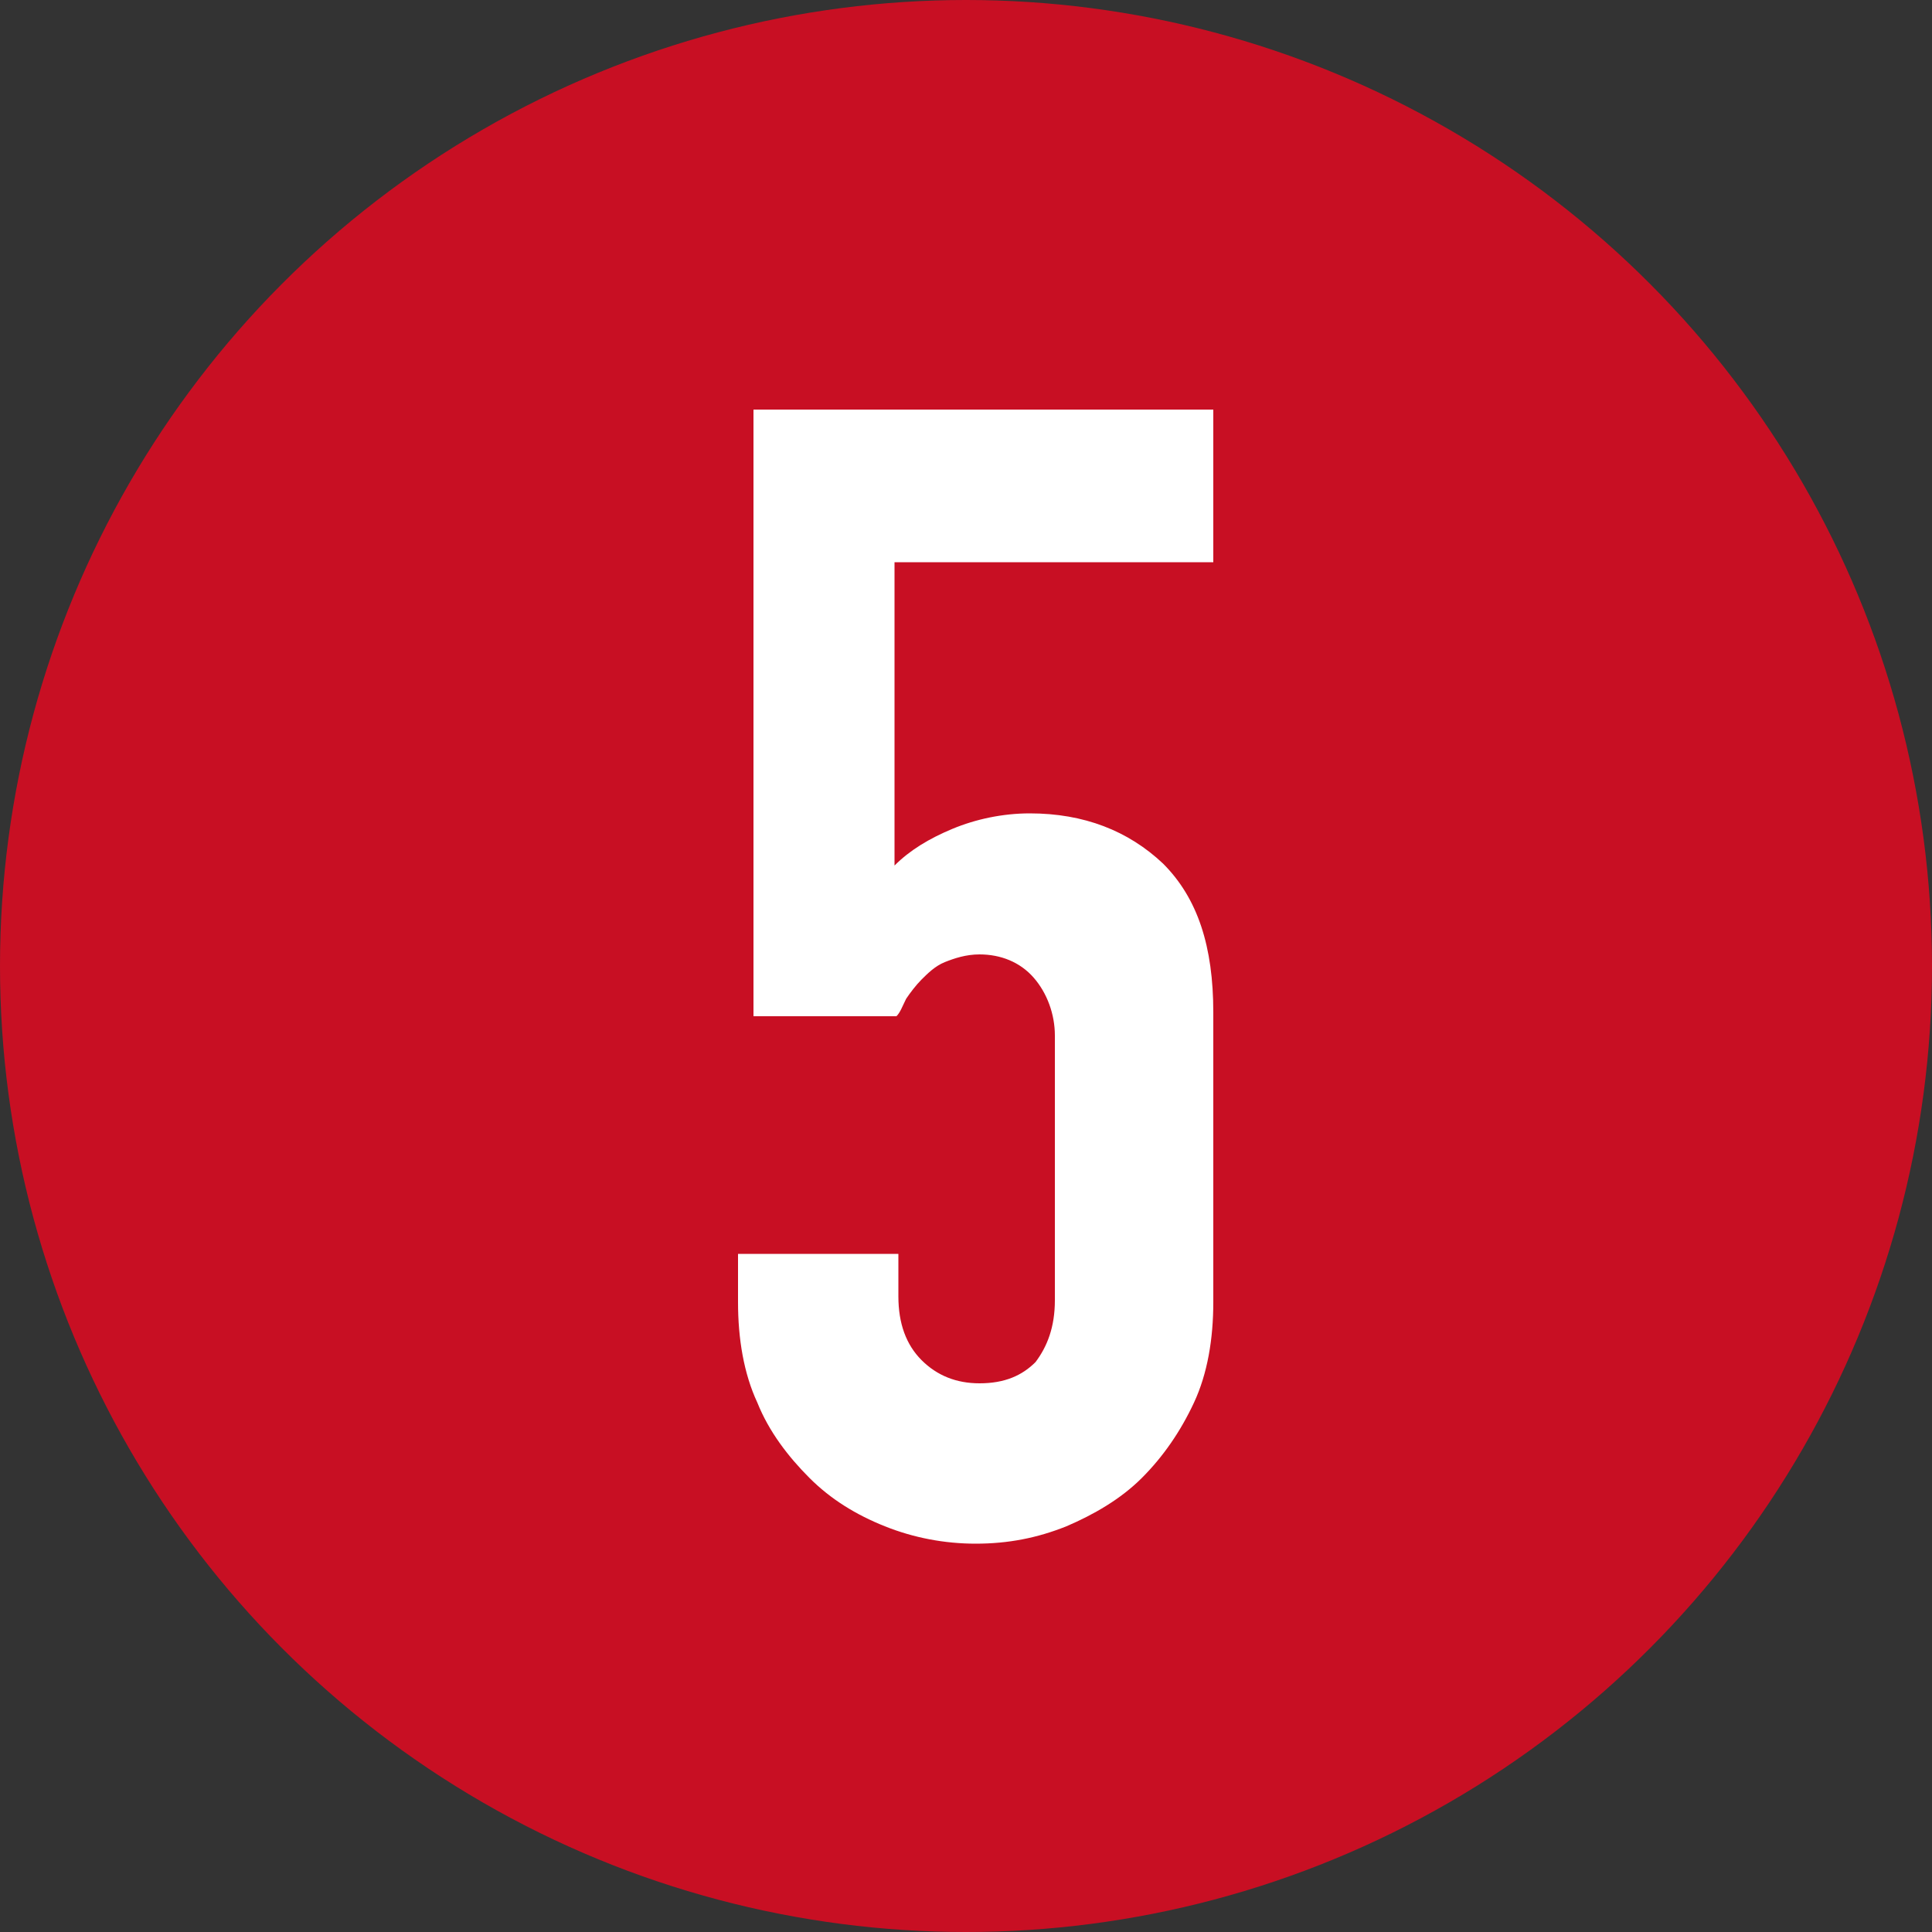
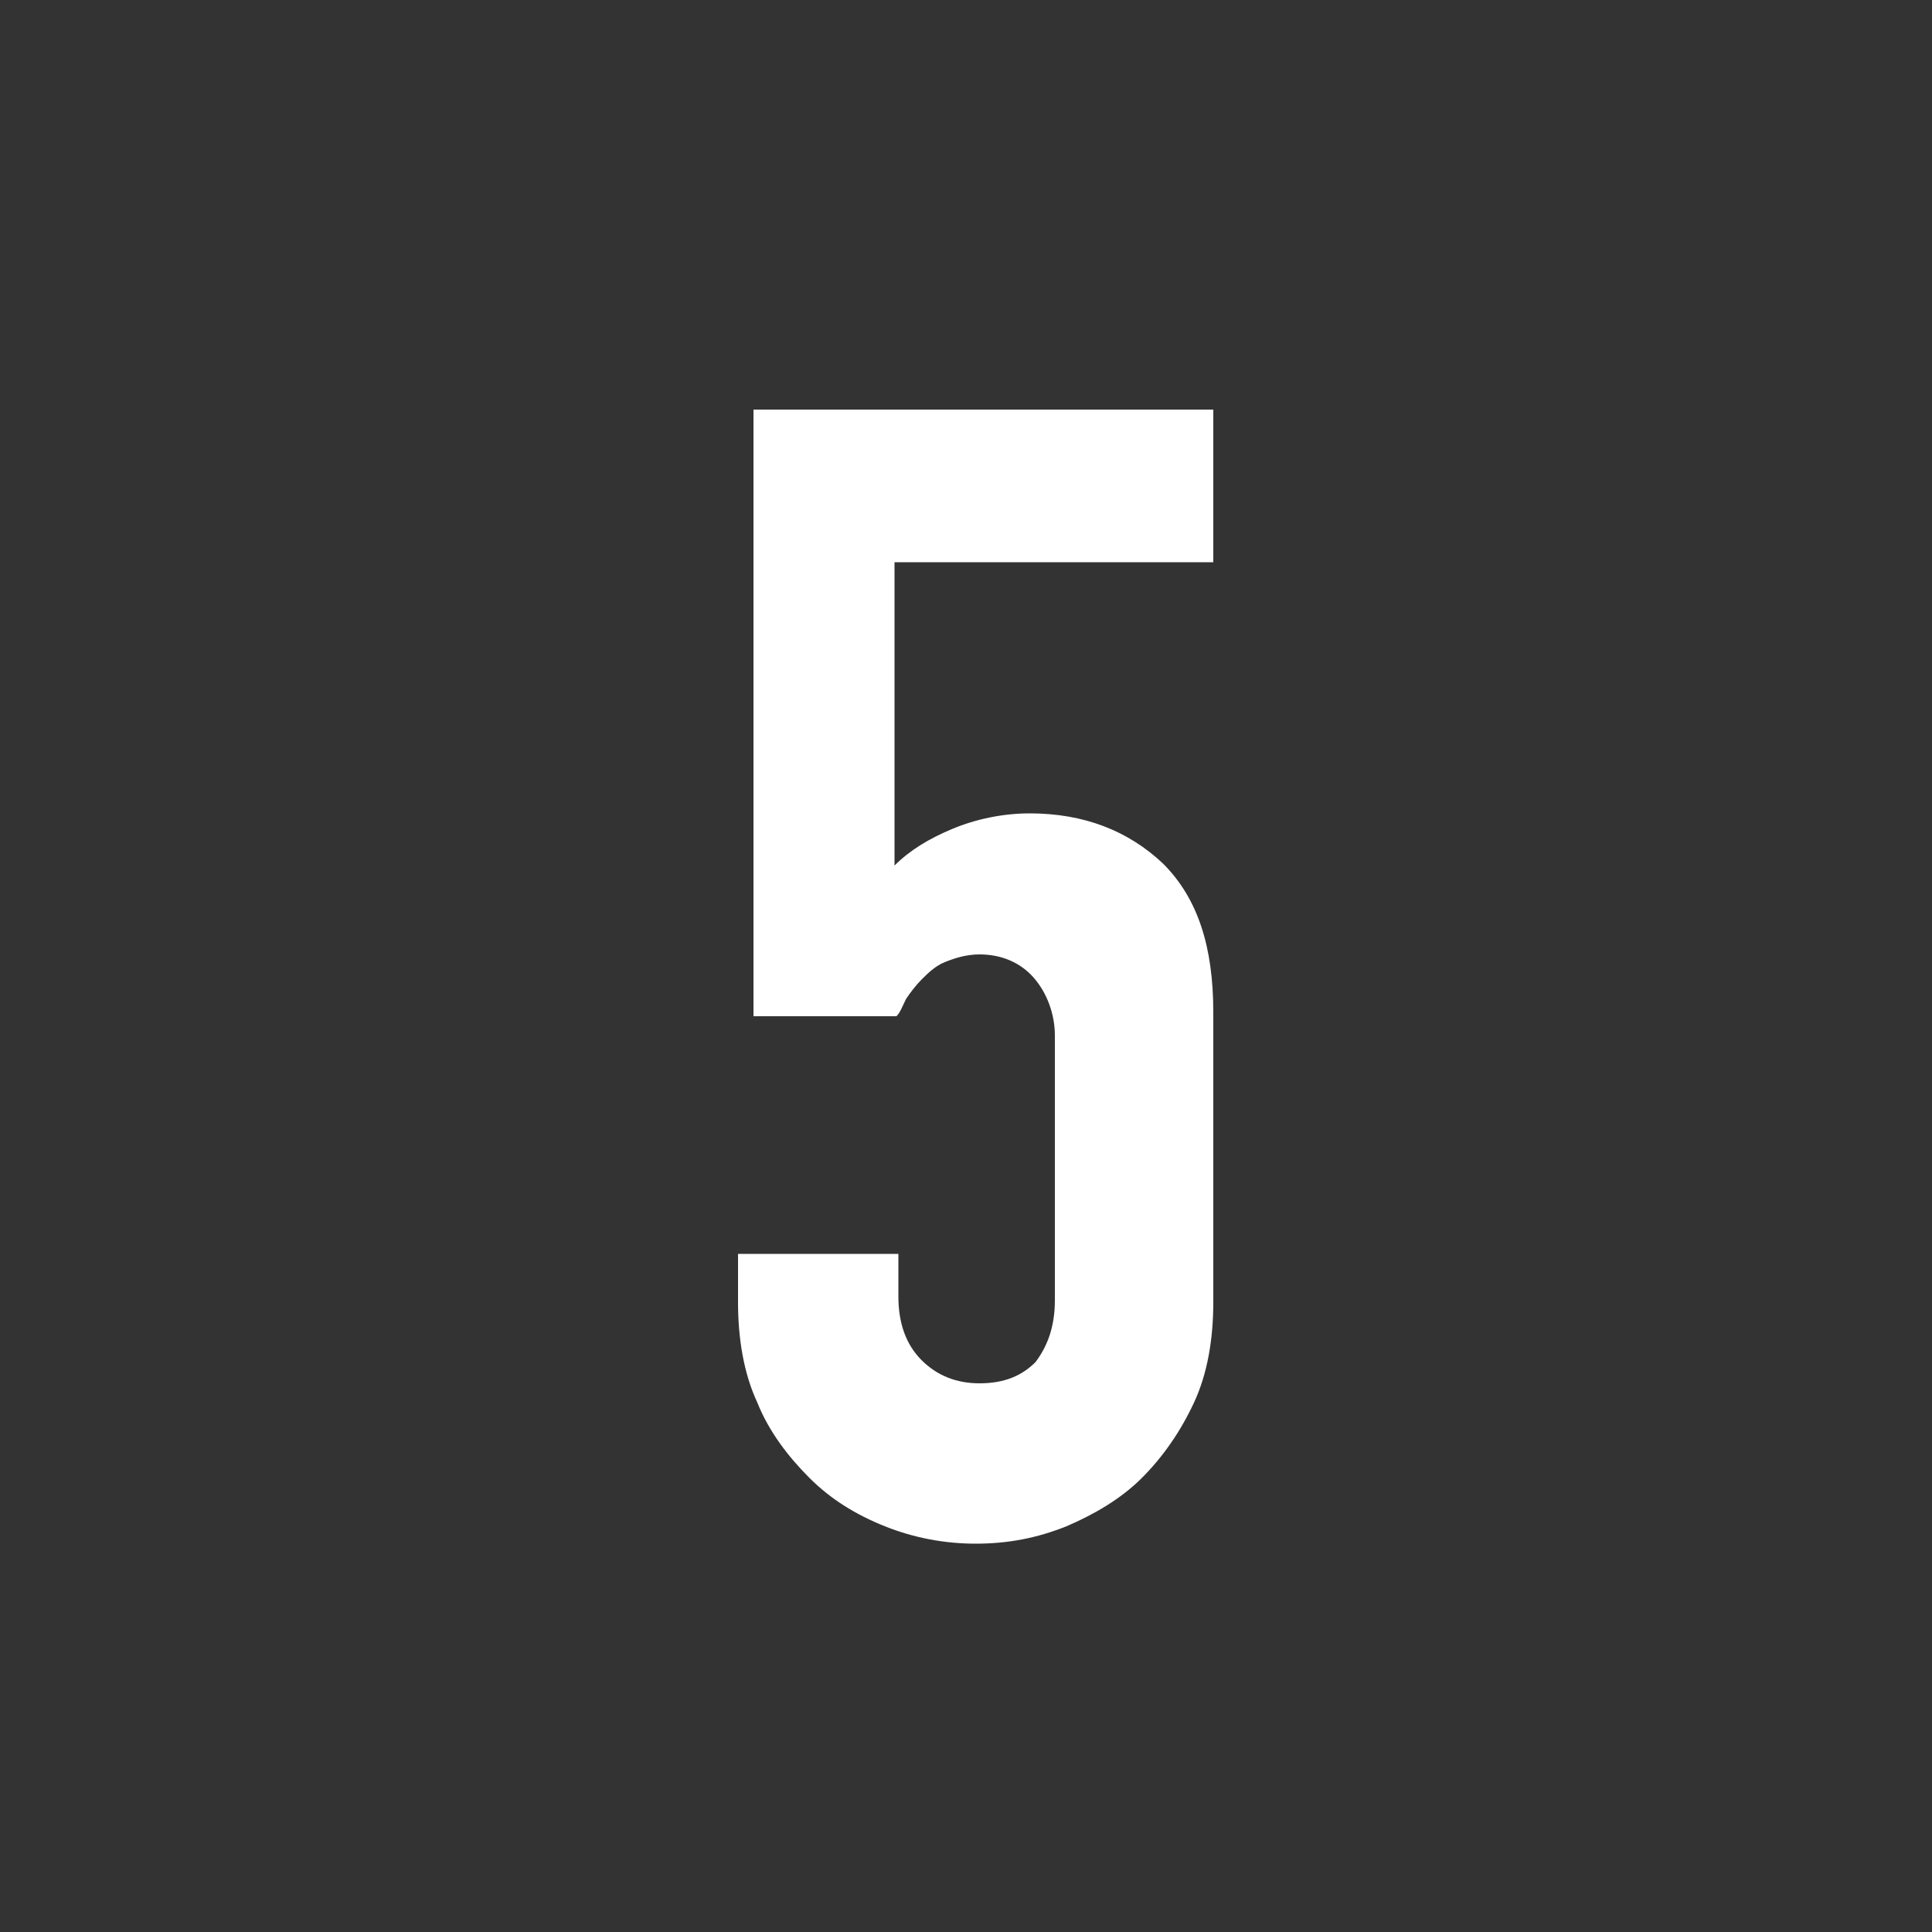
<svg xmlns="http://www.w3.org/2000/svg" version="1.1" id="レイヤー_1" x="0px" y="0px" viewBox="0 0 100 100" style="enable-background:new 0 0 100 100;" xml:space="preserve">
  <rect x="0" y="0" width="100" height="100" fill="#333333" stroke="none" />
  <style type="text/css">
	.st0{fill:#C80F23;}
	.st1{fill:#FFFFFF;}
</style>
-   <circle class="st0" cx="50" cy="50" r="50" />
  <g>
    <path class="st1" d="M62.8,29.1H46.3v15.7c0.8-0.8,1.8-1.4,3-1.9c1.2-0.5,2.6-0.8,4-0.8c2.8,0,5.1,0.9,6.9,2.6   c1.8,1.8,2.6,4.3,2.6,7.7v15c0,1.9-0.3,3.7-1,5.2c-0.7,1.5-1.6,2.8-2.7,3.9c-1.1,1.1-2.5,1.9-3.9,2.5c-1.5,0.6-3,0.9-4.7,0.9   c-1.6,0-3.2-0.3-4.7-0.9s-2.8-1.4-3.9-2.5c-1.1-1.1-2.1-2.4-2.7-3.9c-0.7-1.5-1-3.3-1-5.2v-2.5h8.3v2.2c0,1.4,0.4,2.5,1.2,3.3   c0.8,0.8,1.8,1.2,3,1.2c1.3,0,2.2-0.4,2.9-1.1c0.6-0.8,1-1.8,1-3.2V53.6c0-1.1-0.4-2.2-1.1-3s-1.7-1.2-2.8-1.2   c-0.7,0-1.3,0.2-1.8,0.4c-0.5,0.2-0.9,0.6-1.2,0.9c-0.3,0.3-0.6,0.7-0.8,1c-0.2,0.4-0.3,0.7-0.5,0.9H39V21.2h23.8L62.8,29.1   L62.8,29.1z" />
  </g>
</svg>